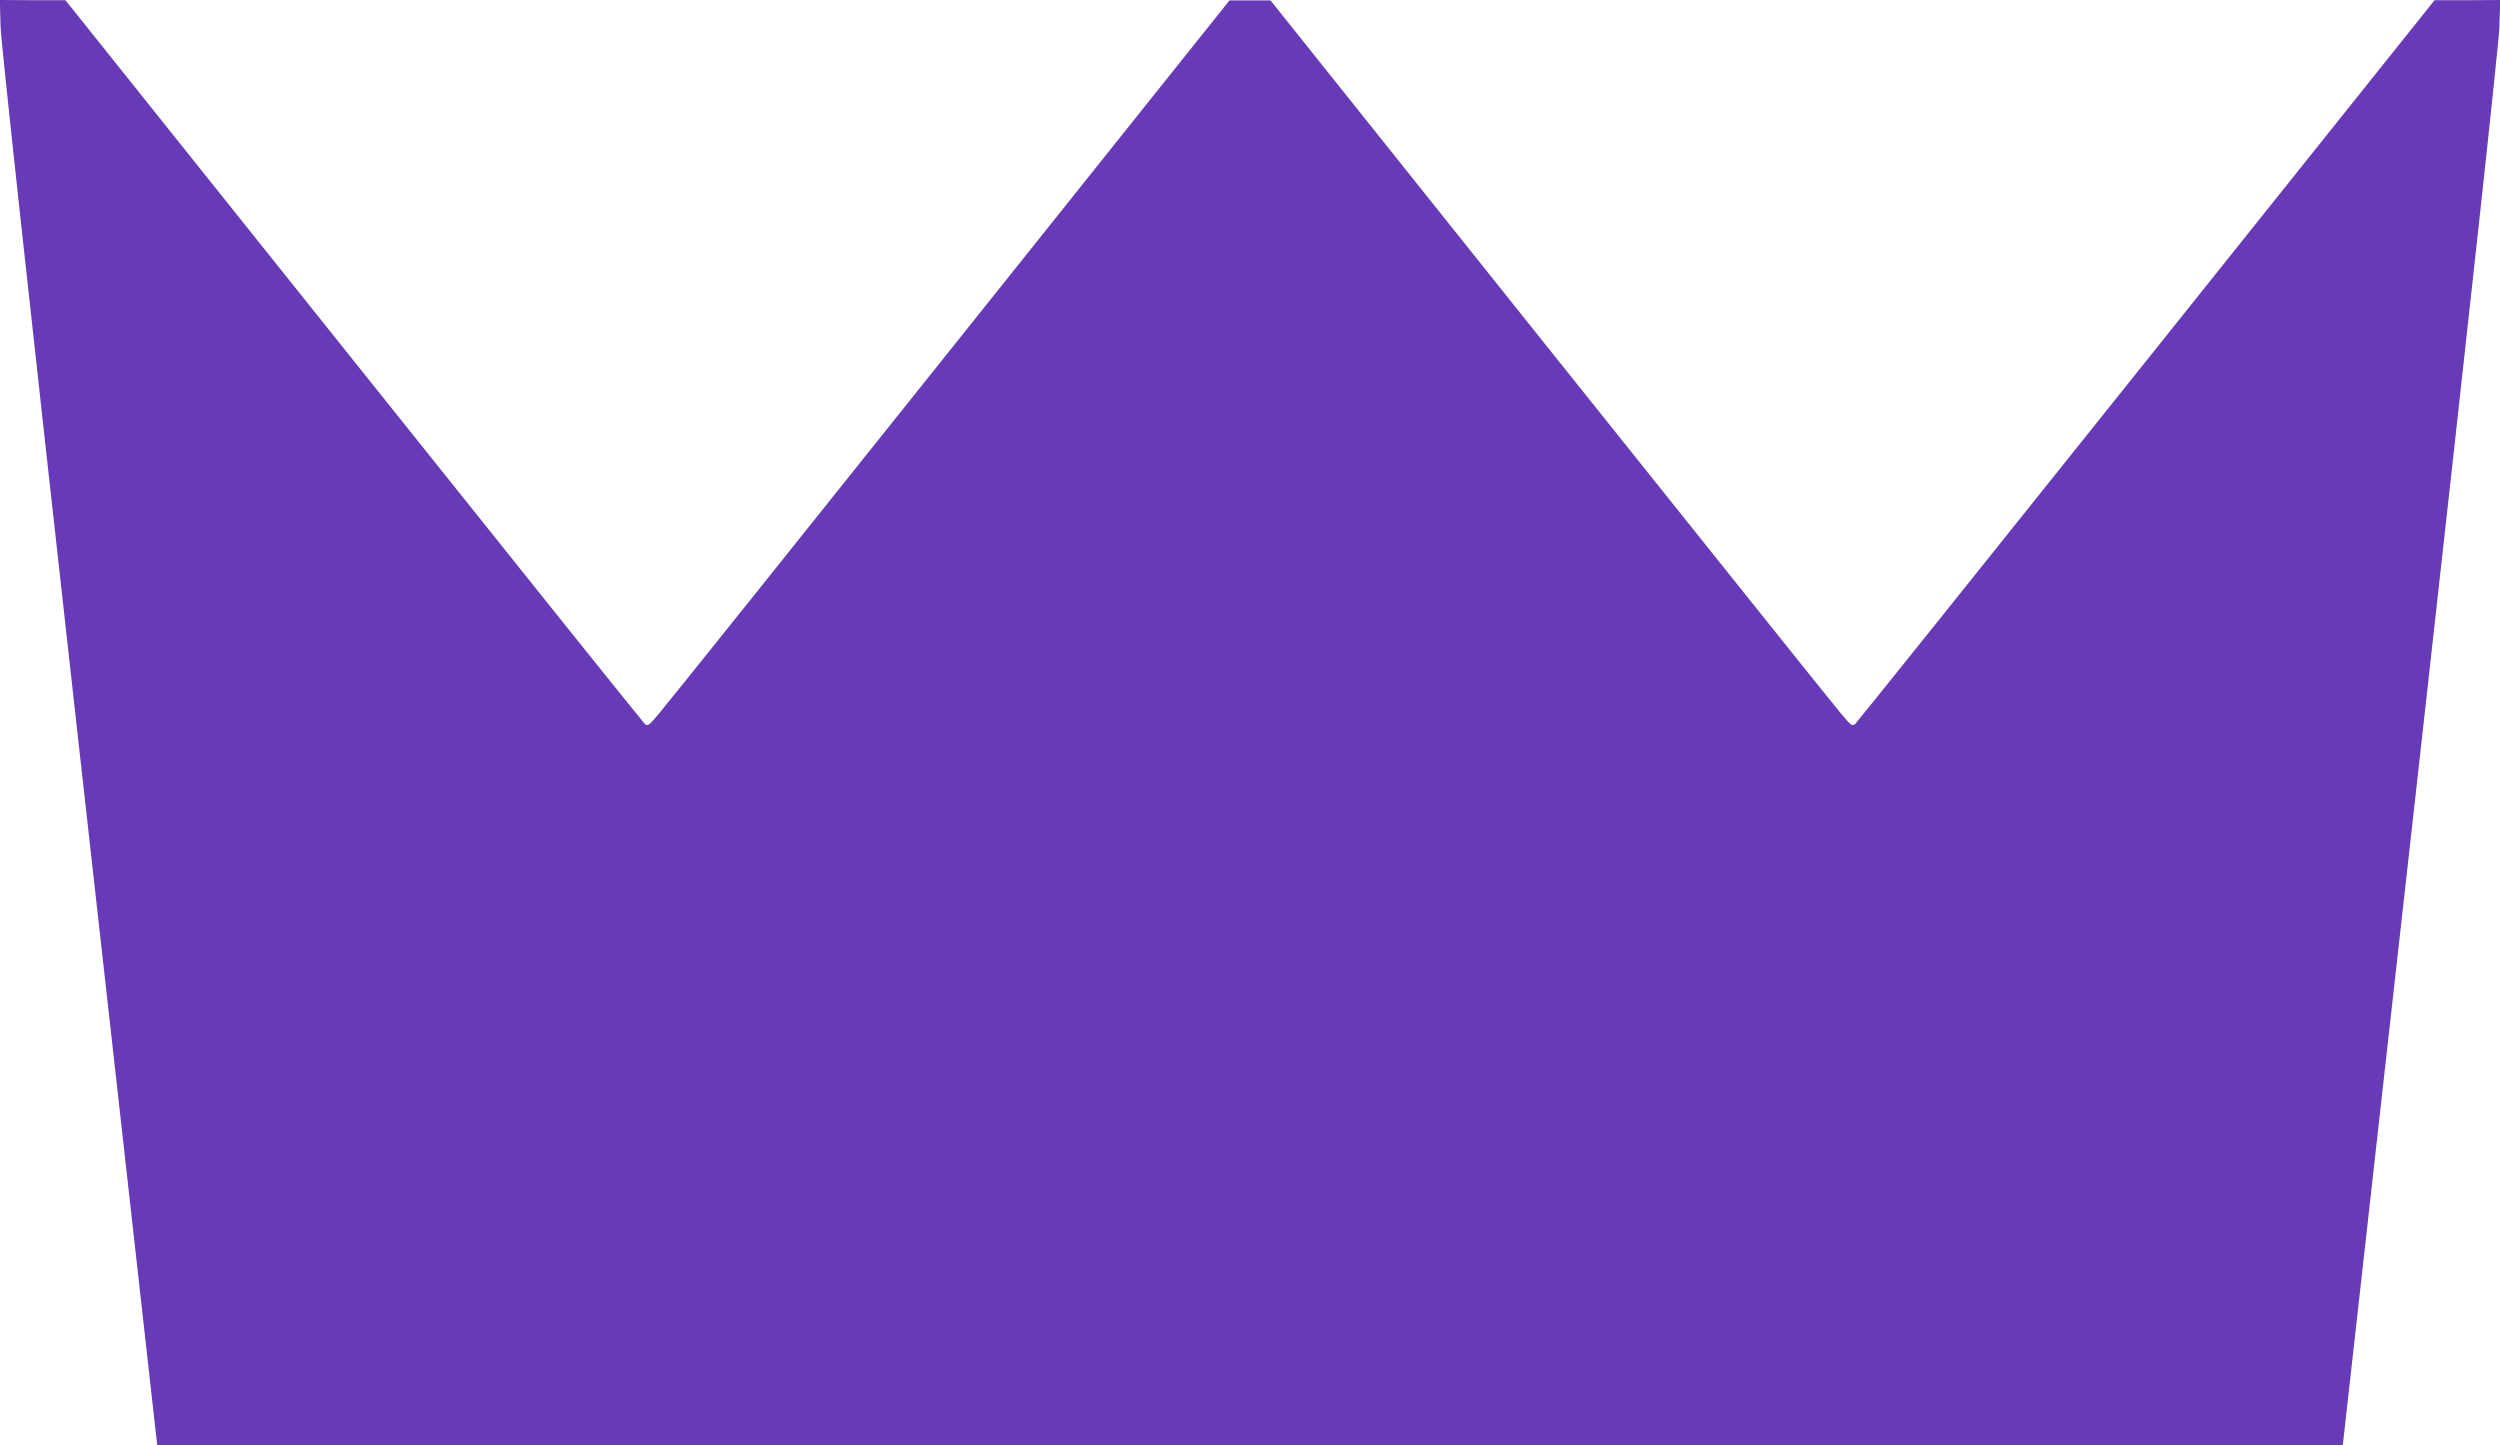
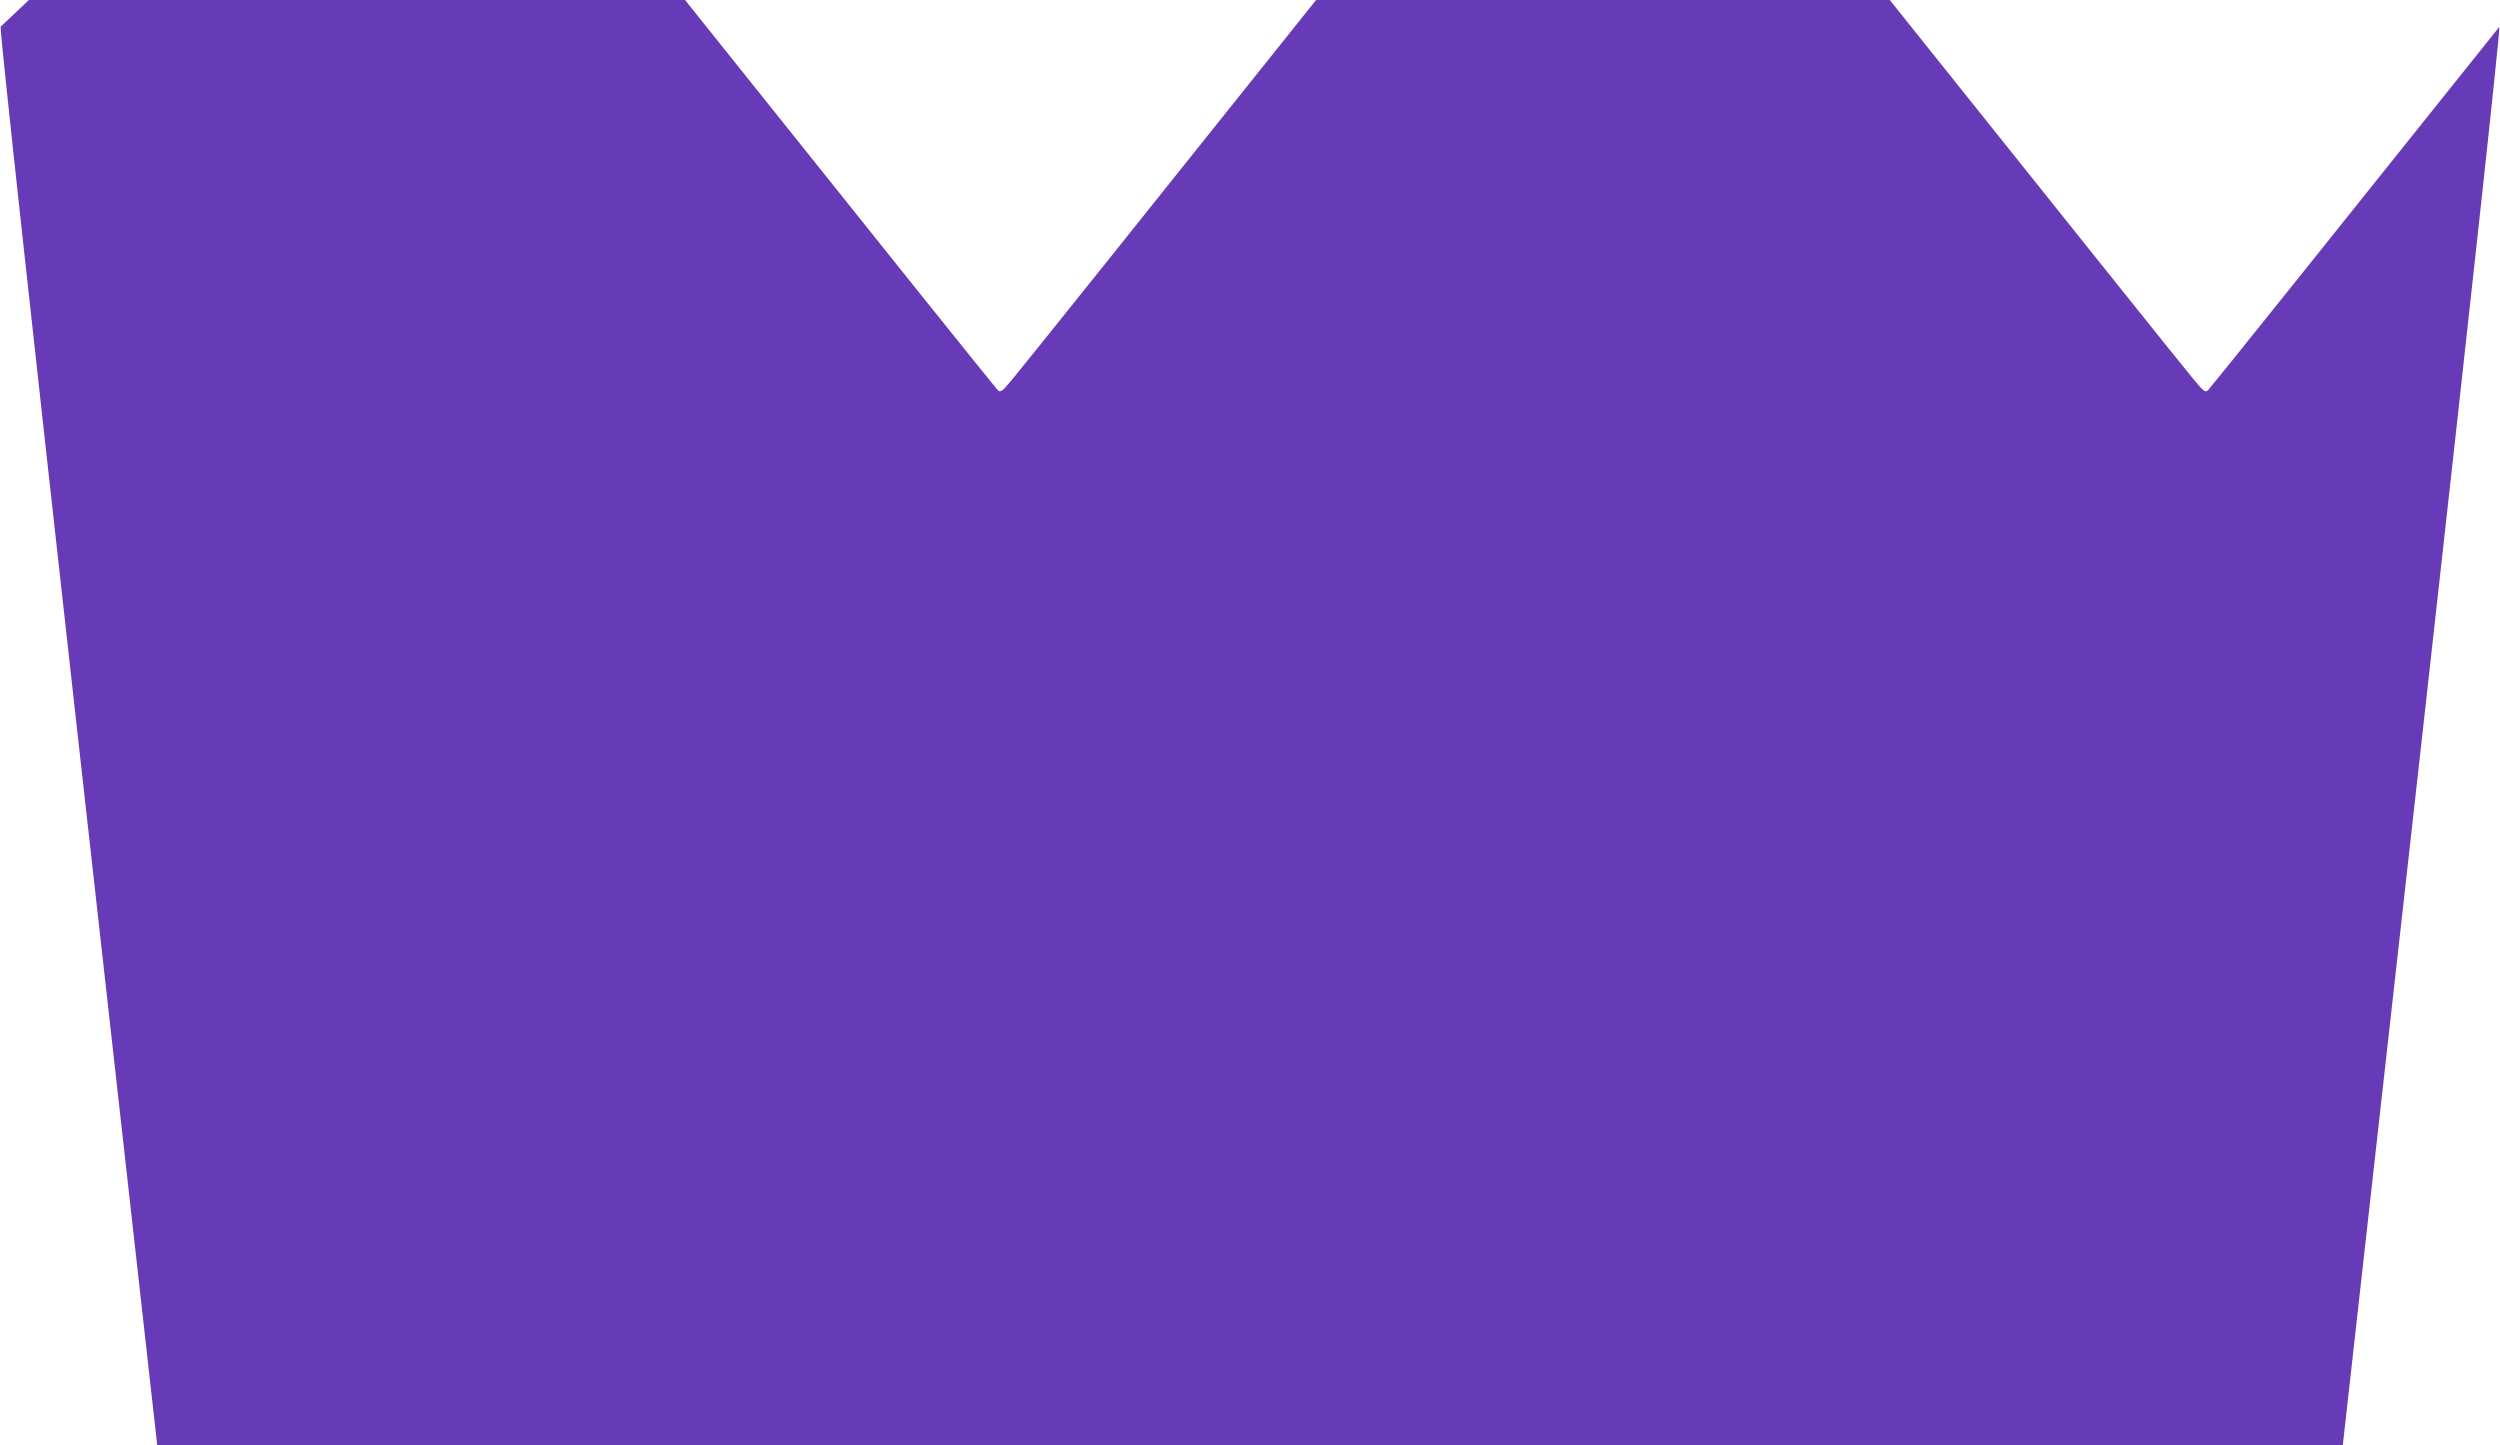
<svg xmlns="http://www.w3.org/2000/svg" version="1.0" width="1280pt" height="740pt" viewBox="0 0 1280 740" preserveAspectRatio="xMidYMid meet">
  <g transform="translate(0,740) scale(0.1,-0.1)" fill="#673ab7" stroke="none">
-     <path d="M3 7263 c3 -89 146 -1399 403 -3700 l399 -3563 5595 0 5595 0 399 3563 c257 2301 400 3611 403 3700 l4 137 -168 -1 -168 0 -1475 -1845 c-811 -1015 -1482 -1852 -1491 -1860 -15 -14 -22 -9 -75 55 -33 38 -702 875 -1489 1859 l-1430 1790 -105 0 -105 0 -1430 -1790 c-786 -984 -1456 -1821 -1489 -1859 -53 -64 -60 -69 -75 -55 -9 8 -680 845 -1491 1860 l-1475 1845 -168 0 -168 1 4 -137z" />
+     <path d="M3 7263 c3 -89 146 -1399 403 -3700 l399 -3563 5595 0 5595 0 399 3563 c257 2301 400 3611 403 3700 c-811 -1015 -1482 -1852 -1491 -1860 -15 -14 -22 -9 -75 55 -33 38 -702 875 -1489 1859 l-1430 1790 -105 0 -105 0 -1430 -1790 c-786 -984 -1456 -1821 -1489 -1859 -53 -64 -60 -69 -75 -55 -9 8 -680 845 -1491 1860 l-1475 1845 -168 0 -168 1 4 -137z" />
  </g>
</svg>